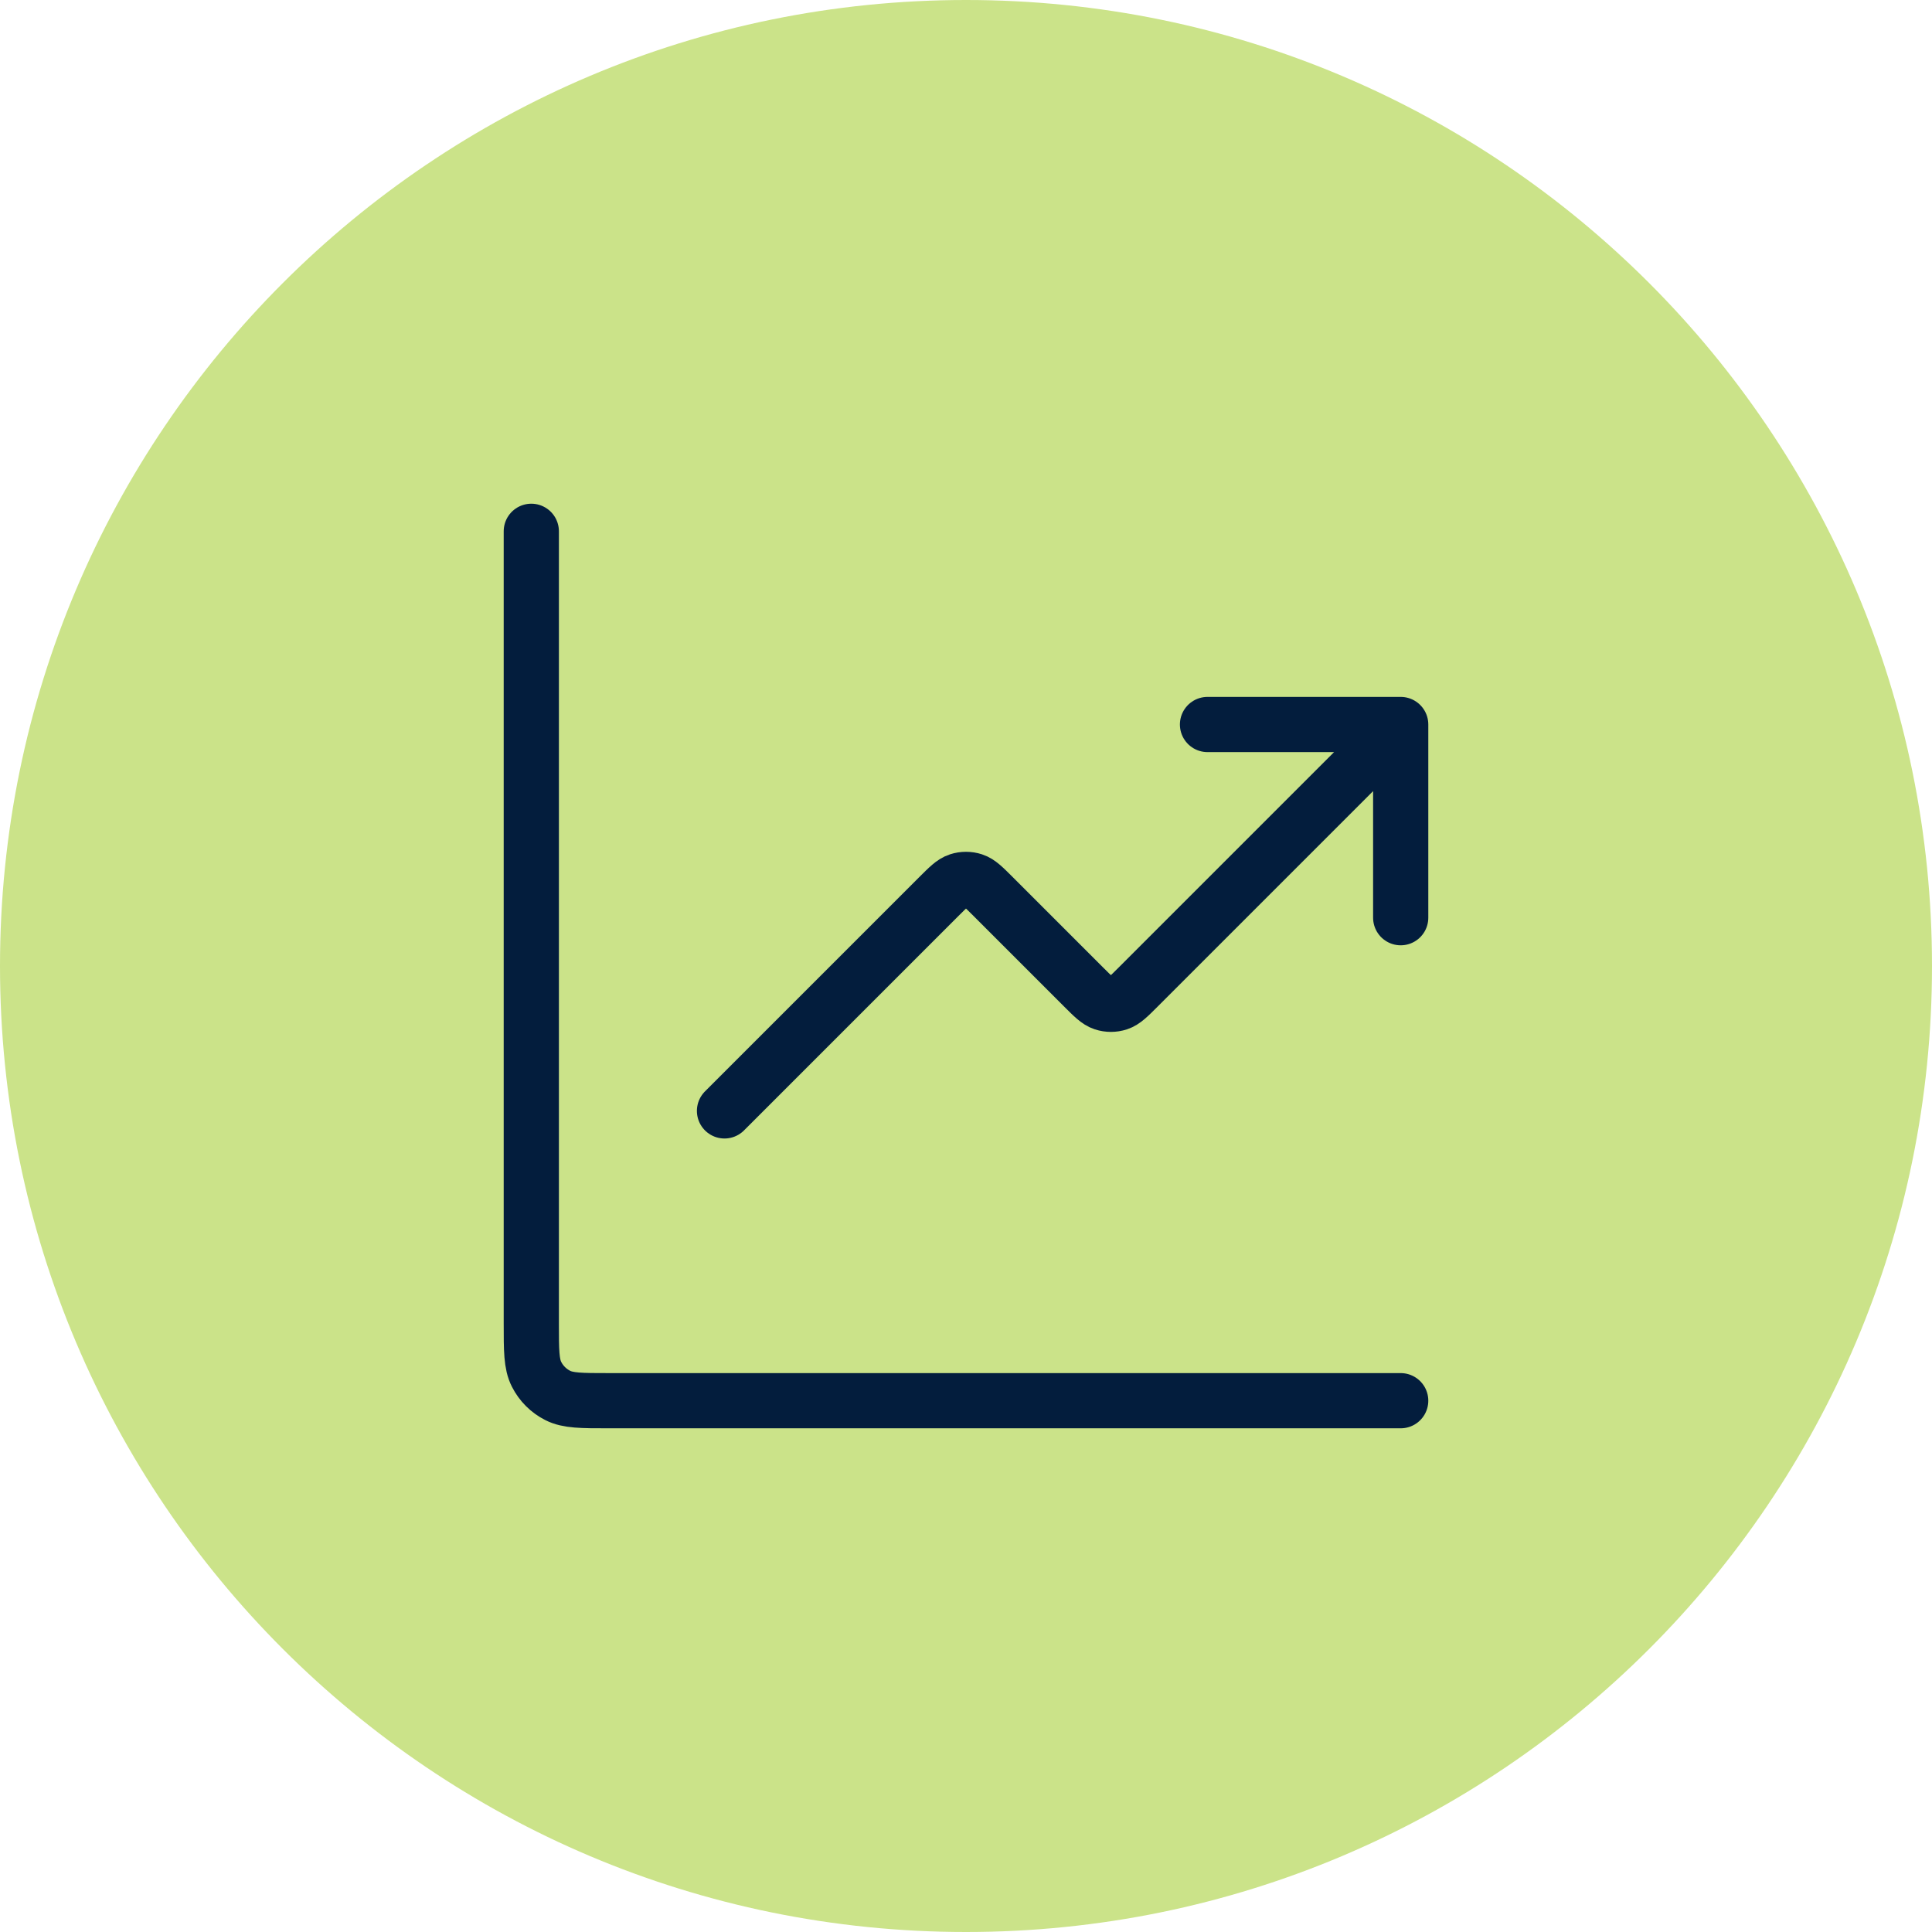
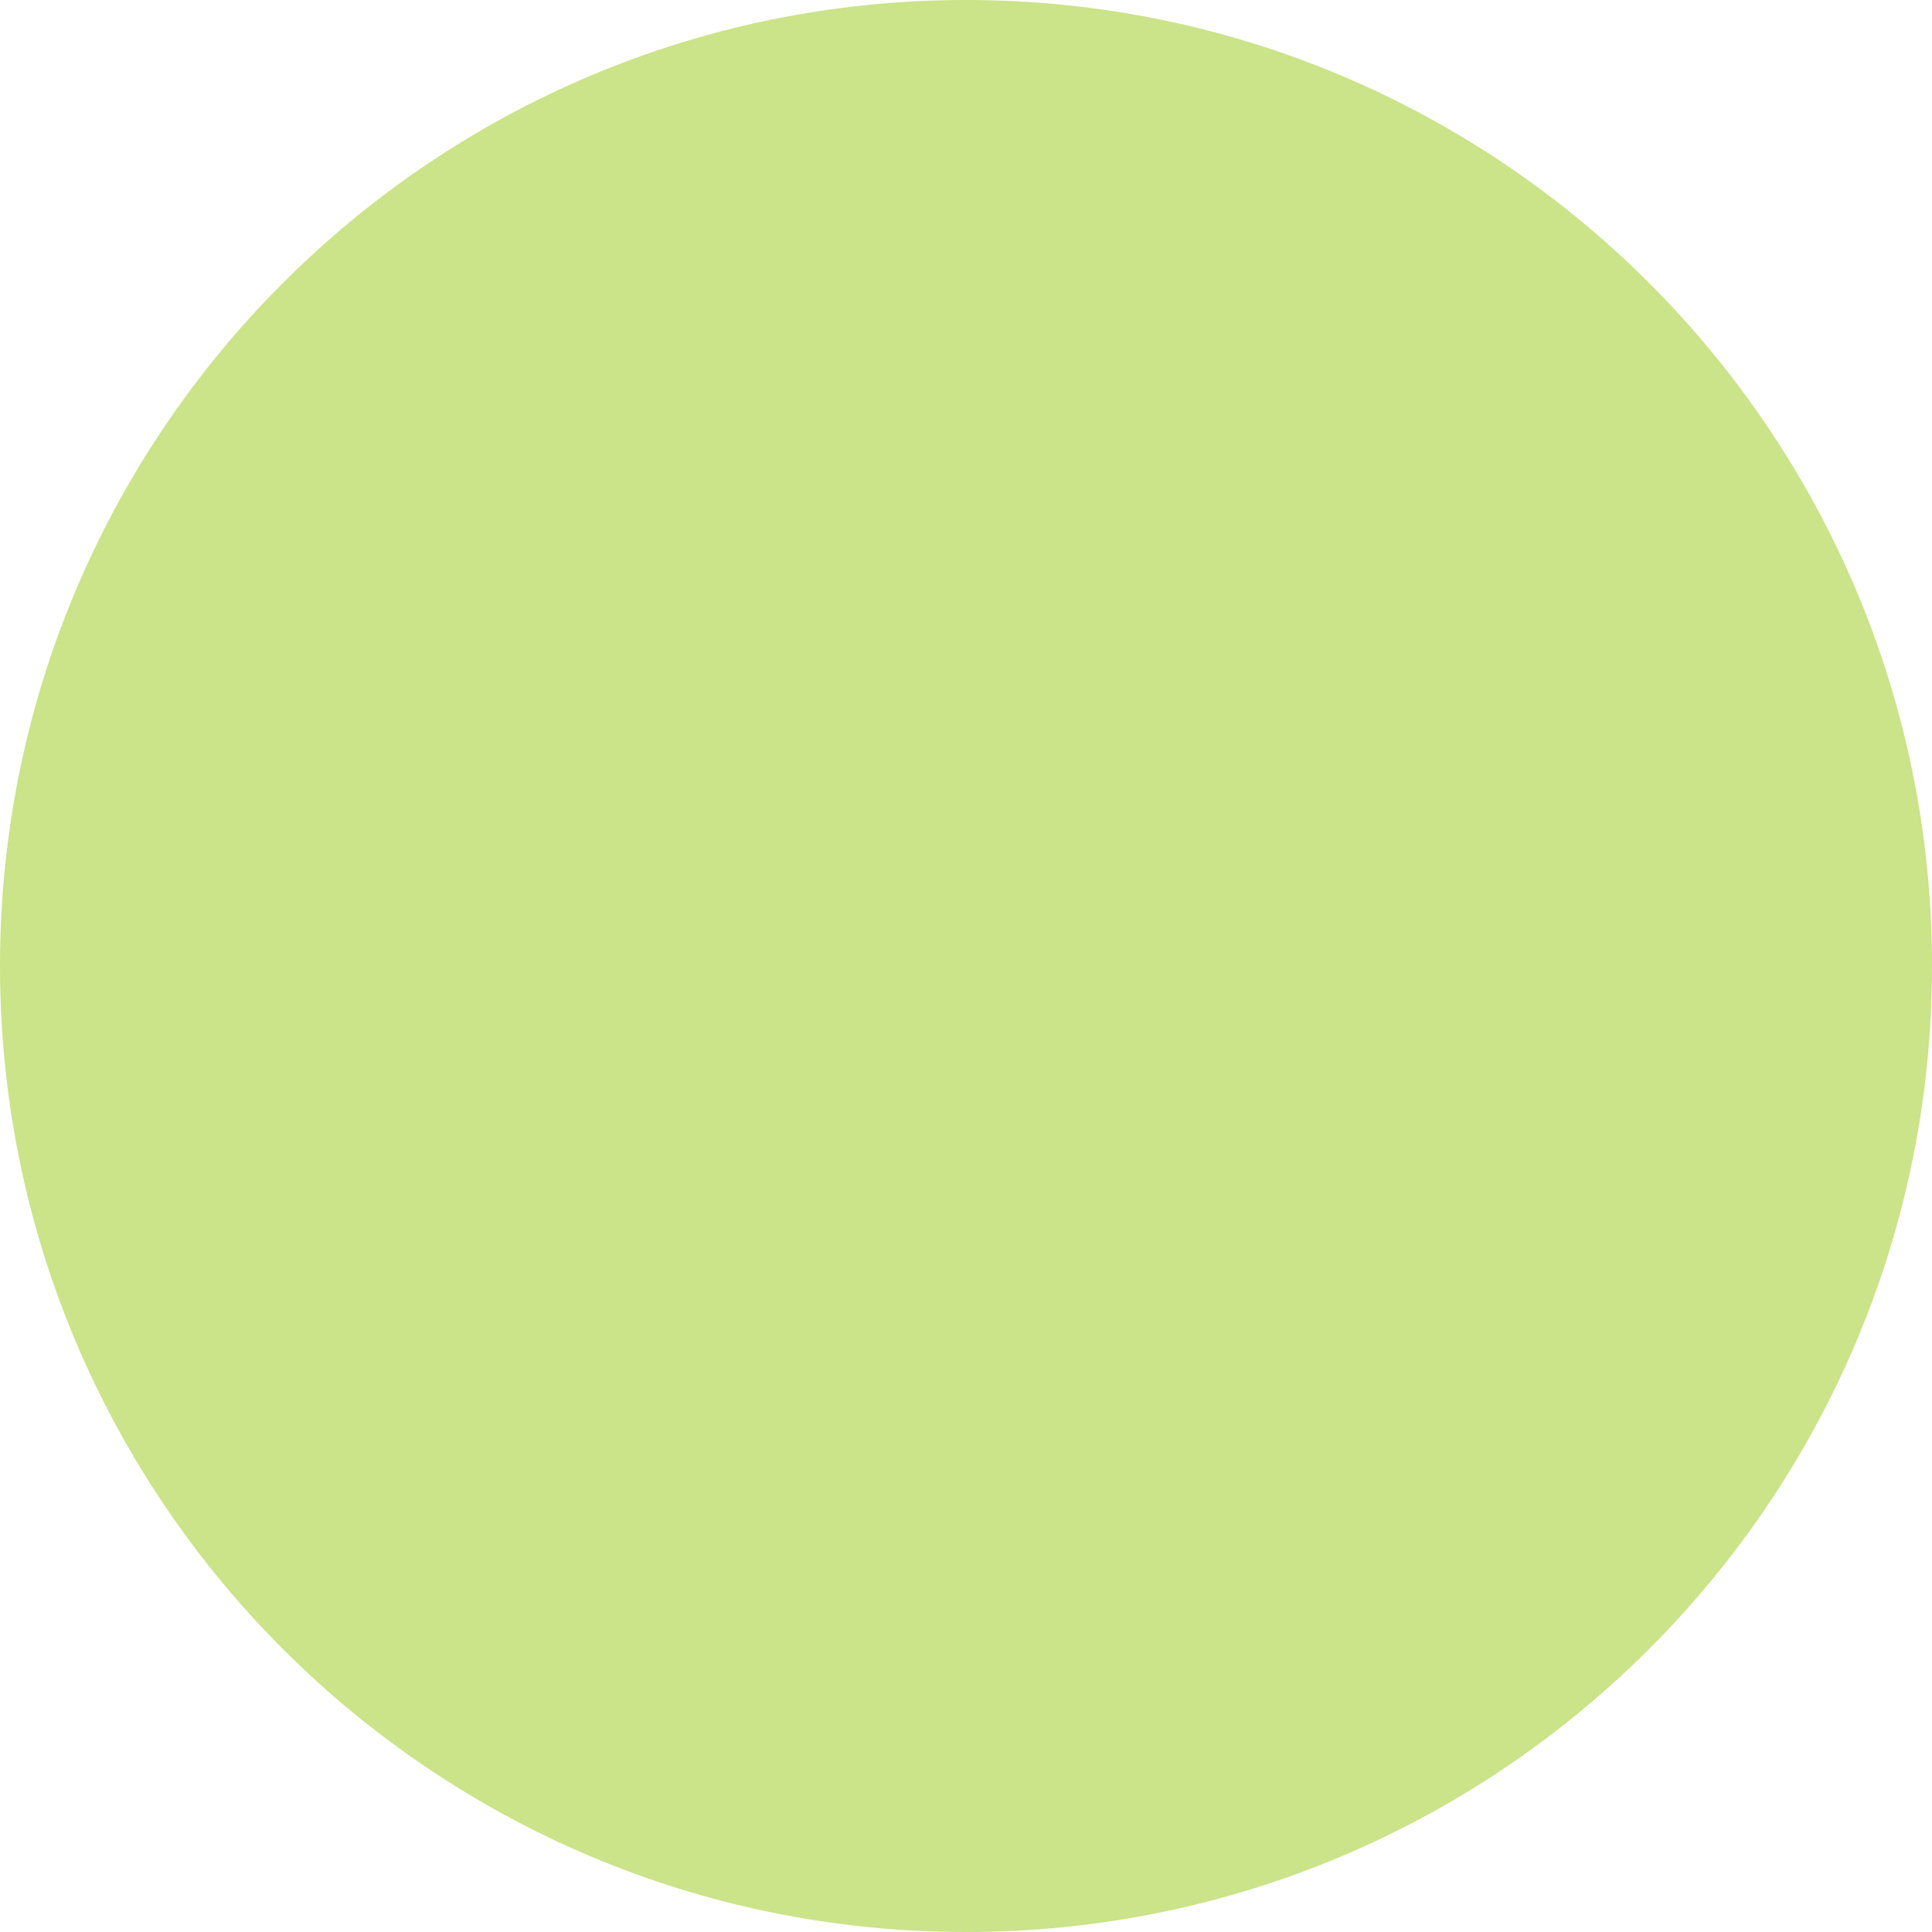
<svg xmlns="http://www.w3.org/2000/svg" width="70" height="70" viewBox="0 0 70 70" fill="none">
  <path d="M0 35C0 15.67 15.67 0 35 0C54.33 0 70 15.67 70 35C70 54.33 54.33 70 35 70C15.67 70 0 54.33 0 35Z" fill="#CBE389" />
-   <path d="M50.75 50.75H22.05C21.07 50.75 20.58 50.75 20.206 50.559C19.876 50.392 19.608 50.124 19.441 49.794C19.25 49.42 19.25 48.93 19.25 47.95V19.25M50.75 26.25L41.24 35.76C40.893 36.107 40.72 36.28 40.52 36.345C40.345 36.402 40.155 36.402 39.98 36.345C39.78 36.28 39.607 36.107 39.26 35.76L35.99 32.49C35.643 32.143 35.47 31.97 35.27 31.905C35.095 31.848 34.905 31.848 34.73 31.905C34.53 31.97 34.357 32.143 34.01 32.49L26.25 40.25M50.75 26.25H43.75M50.75 26.25V33.25" stroke="#031D3D" stroke-width="2" stroke-linecap="round" stroke-linejoin="round" />
</svg>